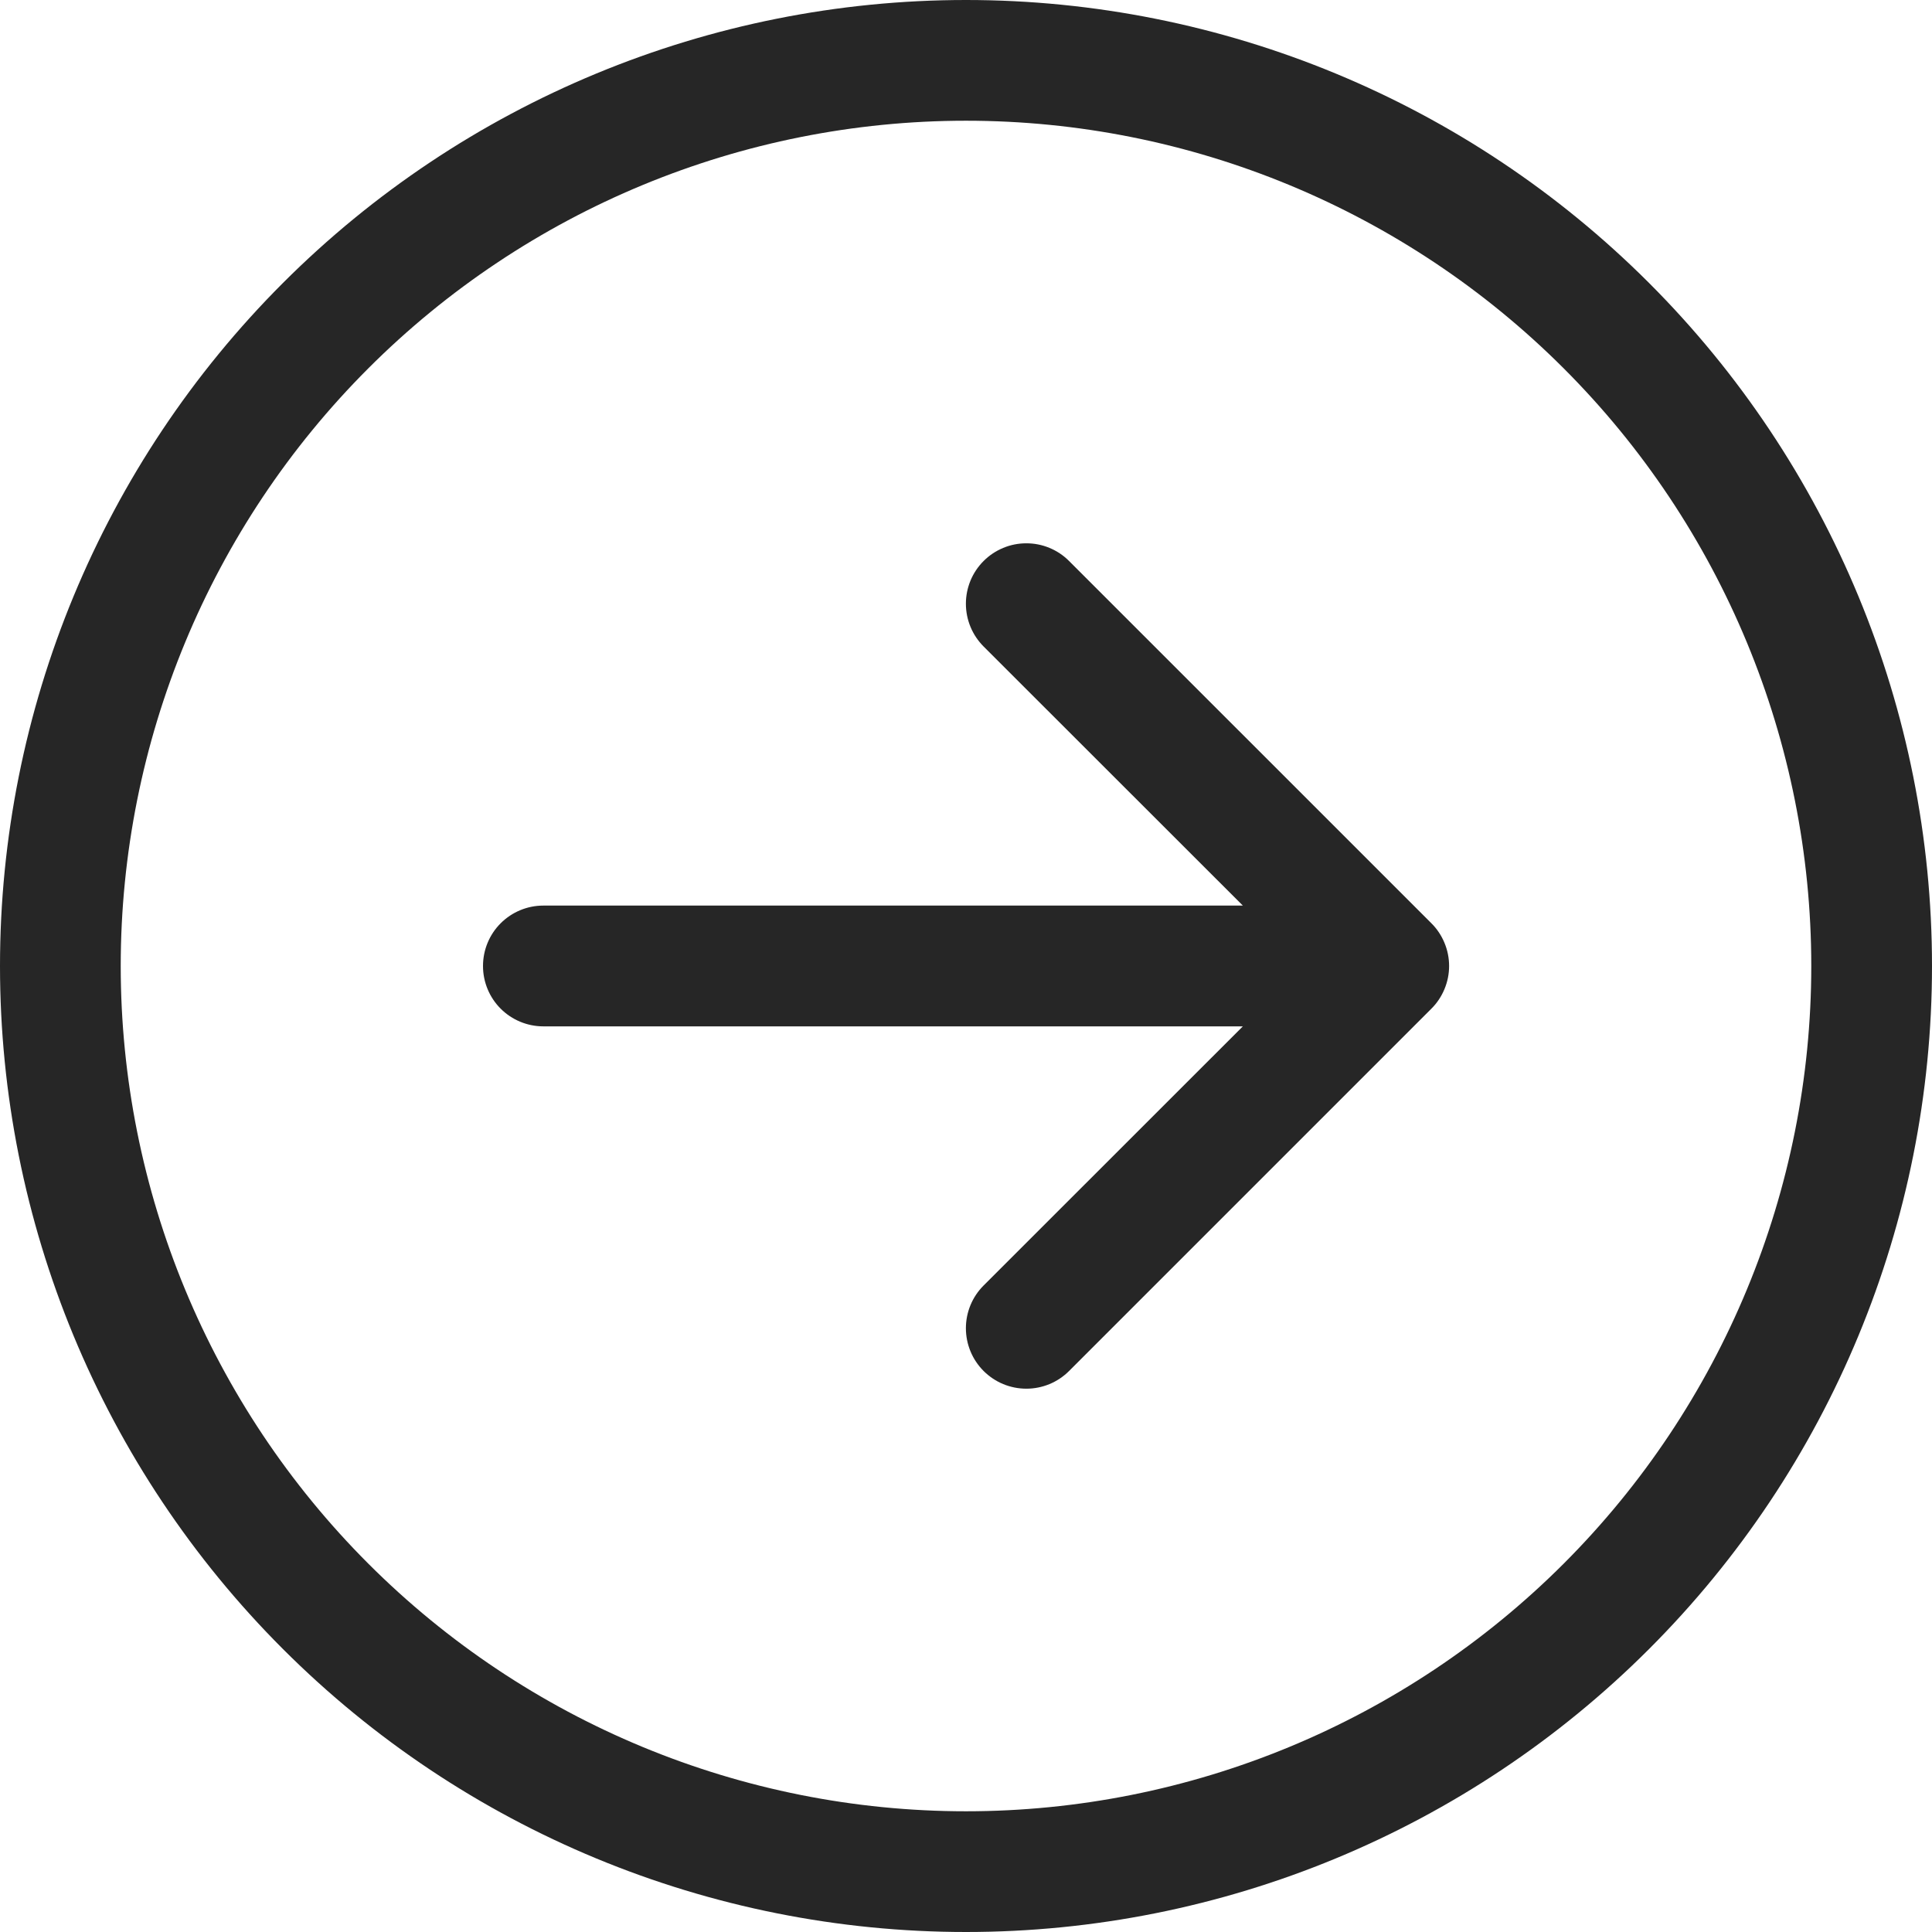
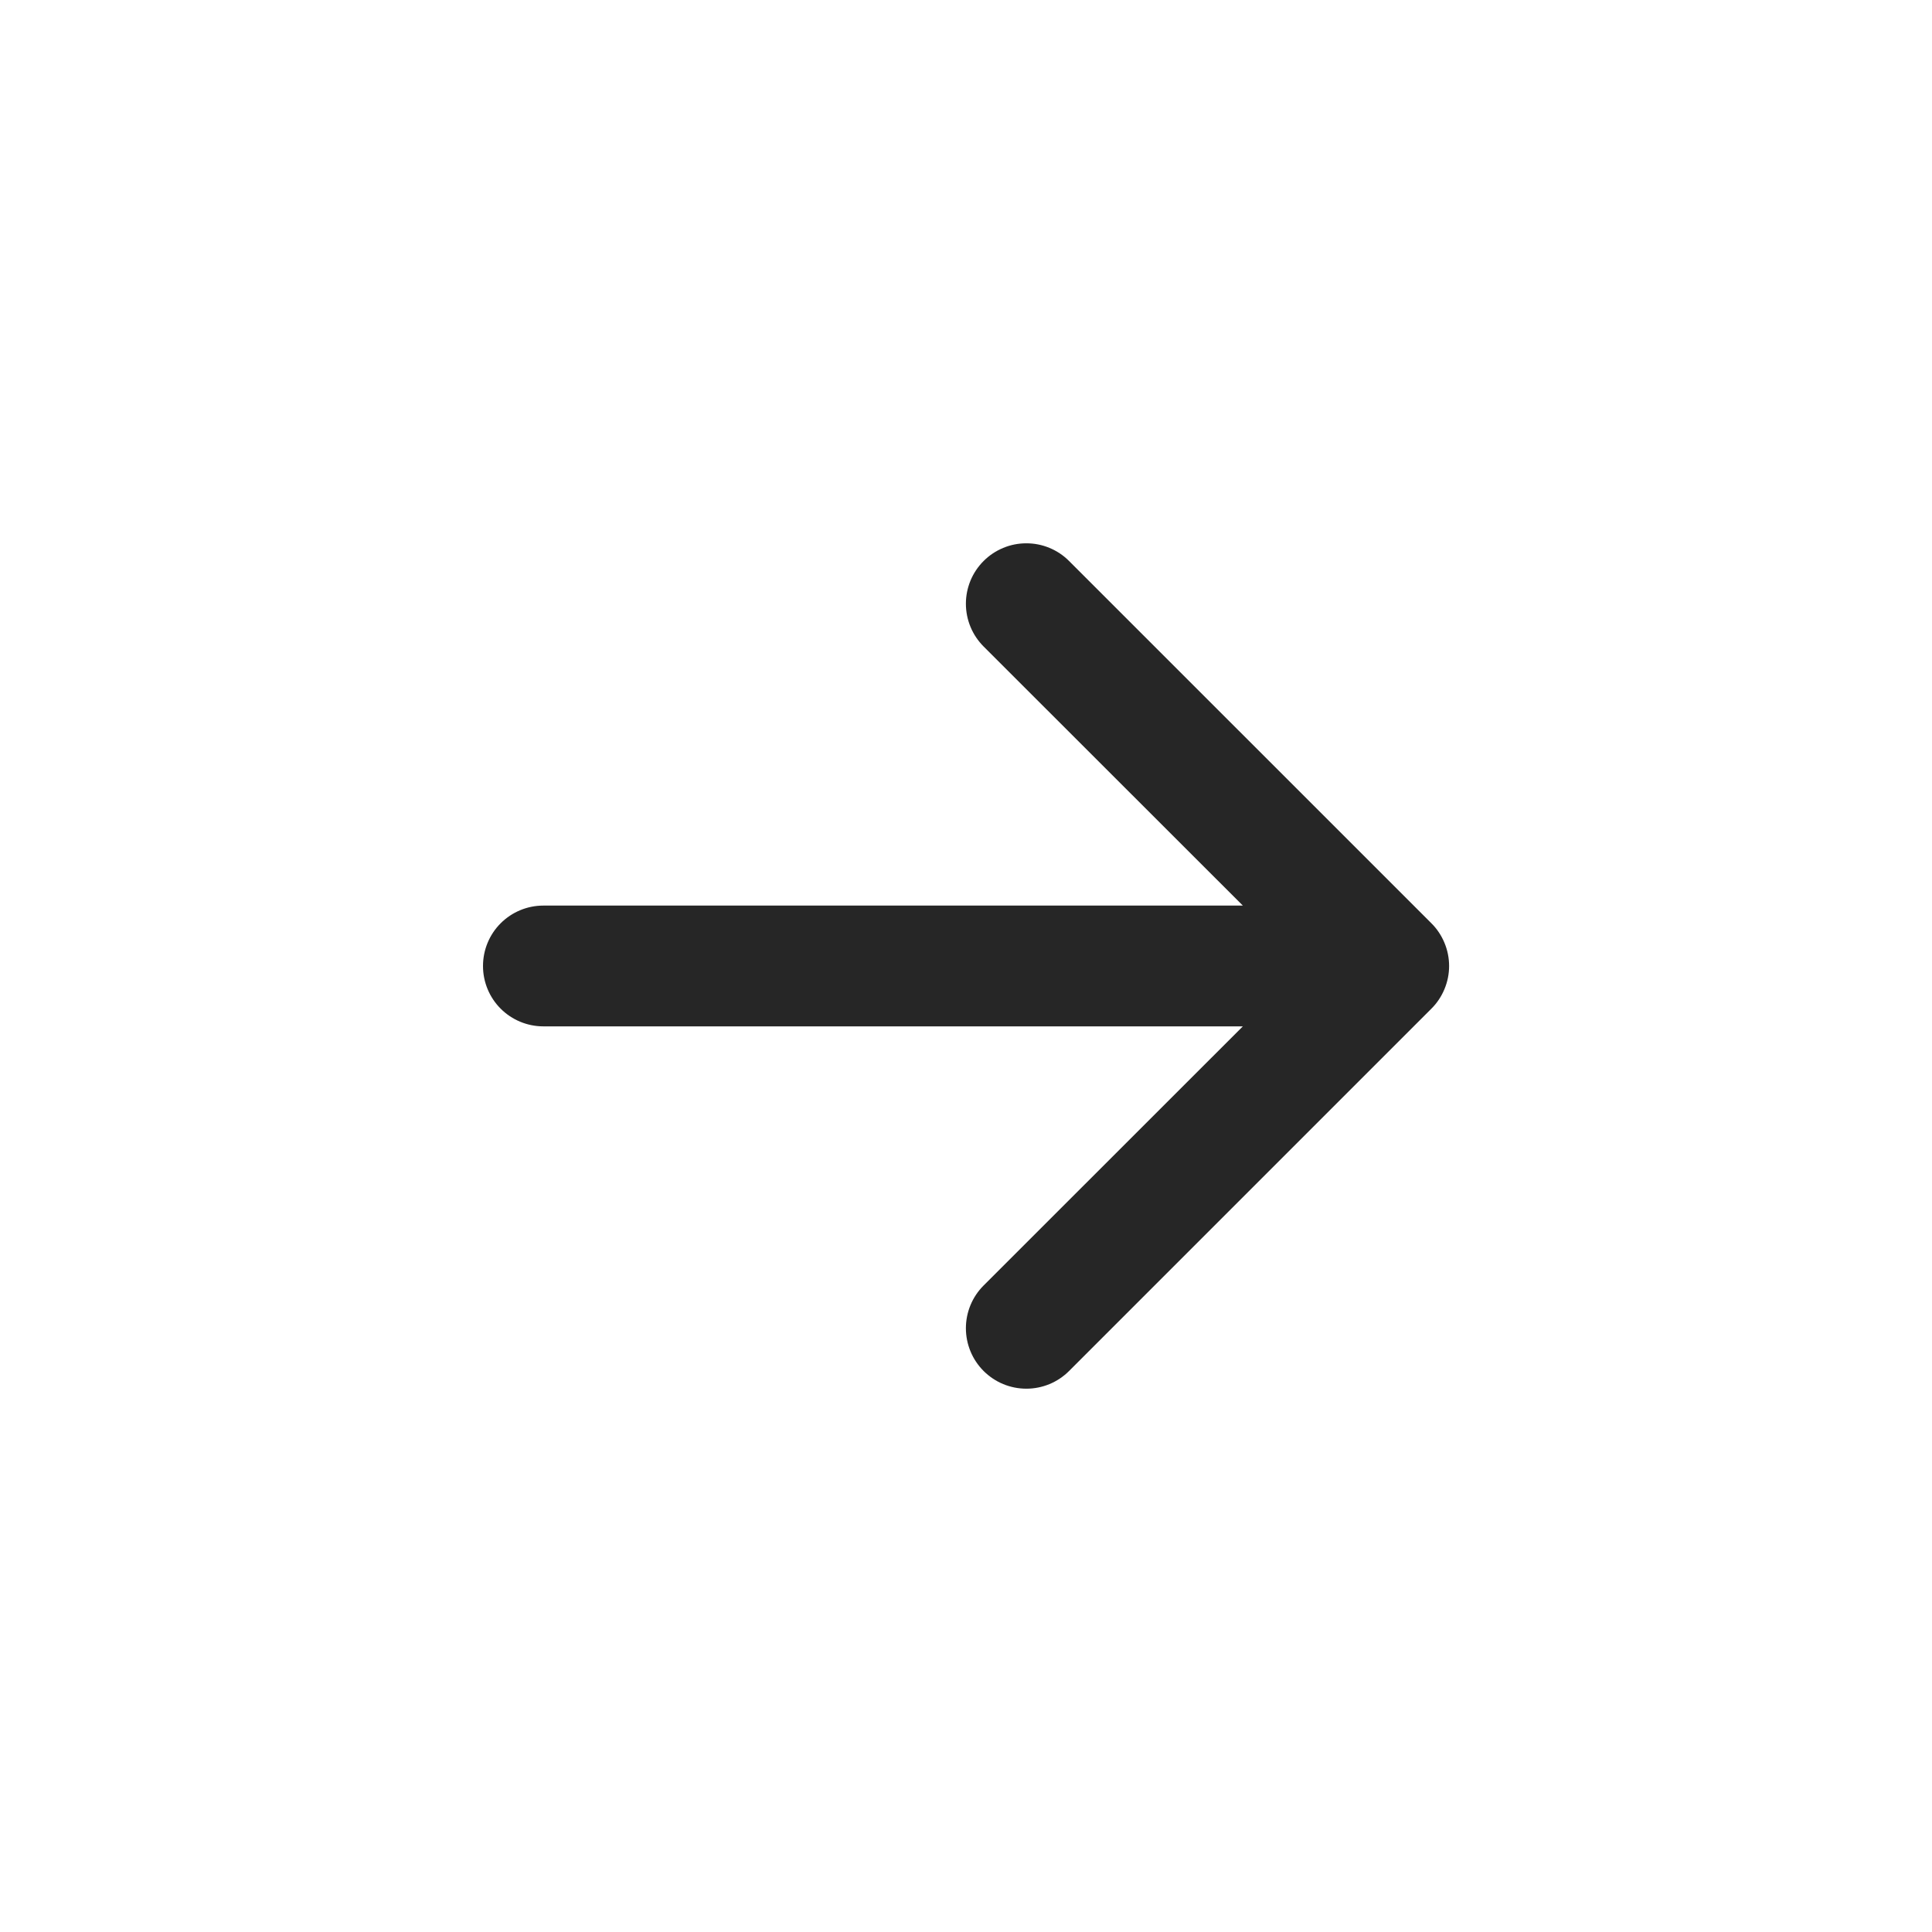
<svg xmlns="http://www.w3.org/2000/svg" width="37" height="37" viewBox="0 0 37 37" fill="none">
-   <path fill-rule="evenodd" clip-rule="evenodd" d="M18.5 34.688C22.793 34.688 26.91 32.982 29.946 29.946C32.982 26.91 34.688 22.793 34.688 18.5C34.688 14.207 32.982 10.089 29.946 7.054C26.91 4.018 22.793 2.312 18.5 2.312C14.207 2.312 10.089 4.018 7.054 7.054C4.018 10.089 2.312 14.207 2.312 18.5C2.312 22.793 4.018 26.91 7.054 29.946C10.089 32.982 14.207 34.688 18.5 34.688ZM18.5 37C23.407 37 28.112 35.051 31.581 31.581C35.051 28.112 37 23.407 37 18.5C37 13.594 35.051 8.888 31.581 5.419C28.112 1.949 23.407 0 18.5 0C13.594 0 8.888 1.949 5.419 5.419C1.949 8.888 0 13.594 0 18.5C0 23.407 1.949 28.112 5.419 31.581C8.888 35.051 13.594 37 18.5 37Z" fill="#262626" />
  <path fill-rule="evenodd" clip-rule="evenodd" d="M9.25 18.5C9.25 18.806 9.371 19.1 9.588 19.317C9.805 19.534 10.099 19.656 10.406 19.656H23.802L18.837 24.619C18.73 24.726 18.644 24.854 18.586 24.994C18.528 25.135 18.498 25.285 18.498 25.437C18.498 25.589 18.528 25.74 18.586 25.88C18.644 26.021 18.73 26.148 18.837 26.256C18.945 26.363 19.072 26.449 19.213 26.507C19.353 26.565 19.504 26.595 19.656 26.595C19.808 26.595 19.958 26.565 20.099 26.507C20.239 26.449 20.367 26.363 20.474 26.256L27.412 19.318C27.52 19.211 27.605 19.083 27.663 18.943C27.722 18.802 27.752 18.652 27.752 18.5C27.752 18.348 27.722 18.197 27.663 18.056C27.605 17.916 27.52 17.788 27.412 17.681L20.474 10.744C20.367 10.636 20.239 10.551 20.099 10.493C19.958 10.434 19.808 10.405 19.656 10.405C19.504 10.405 19.353 10.434 19.213 10.493C19.072 10.551 18.945 10.636 18.837 10.744C18.73 10.851 18.644 10.979 18.586 11.119C18.528 11.26 18.498 11.41 18.498 11.562C18.498 11.714 18.528 11.865 18.586 12.005C18.644 12.146 18.73 12.273 18.837 12.381L23.802 17.343H10.406C10.099 17.343 9.805 17.465 9.588 17.682C9.371 17.899 9.25 18.193 9.25 18.5Z" fill="#262626" />
</svg>